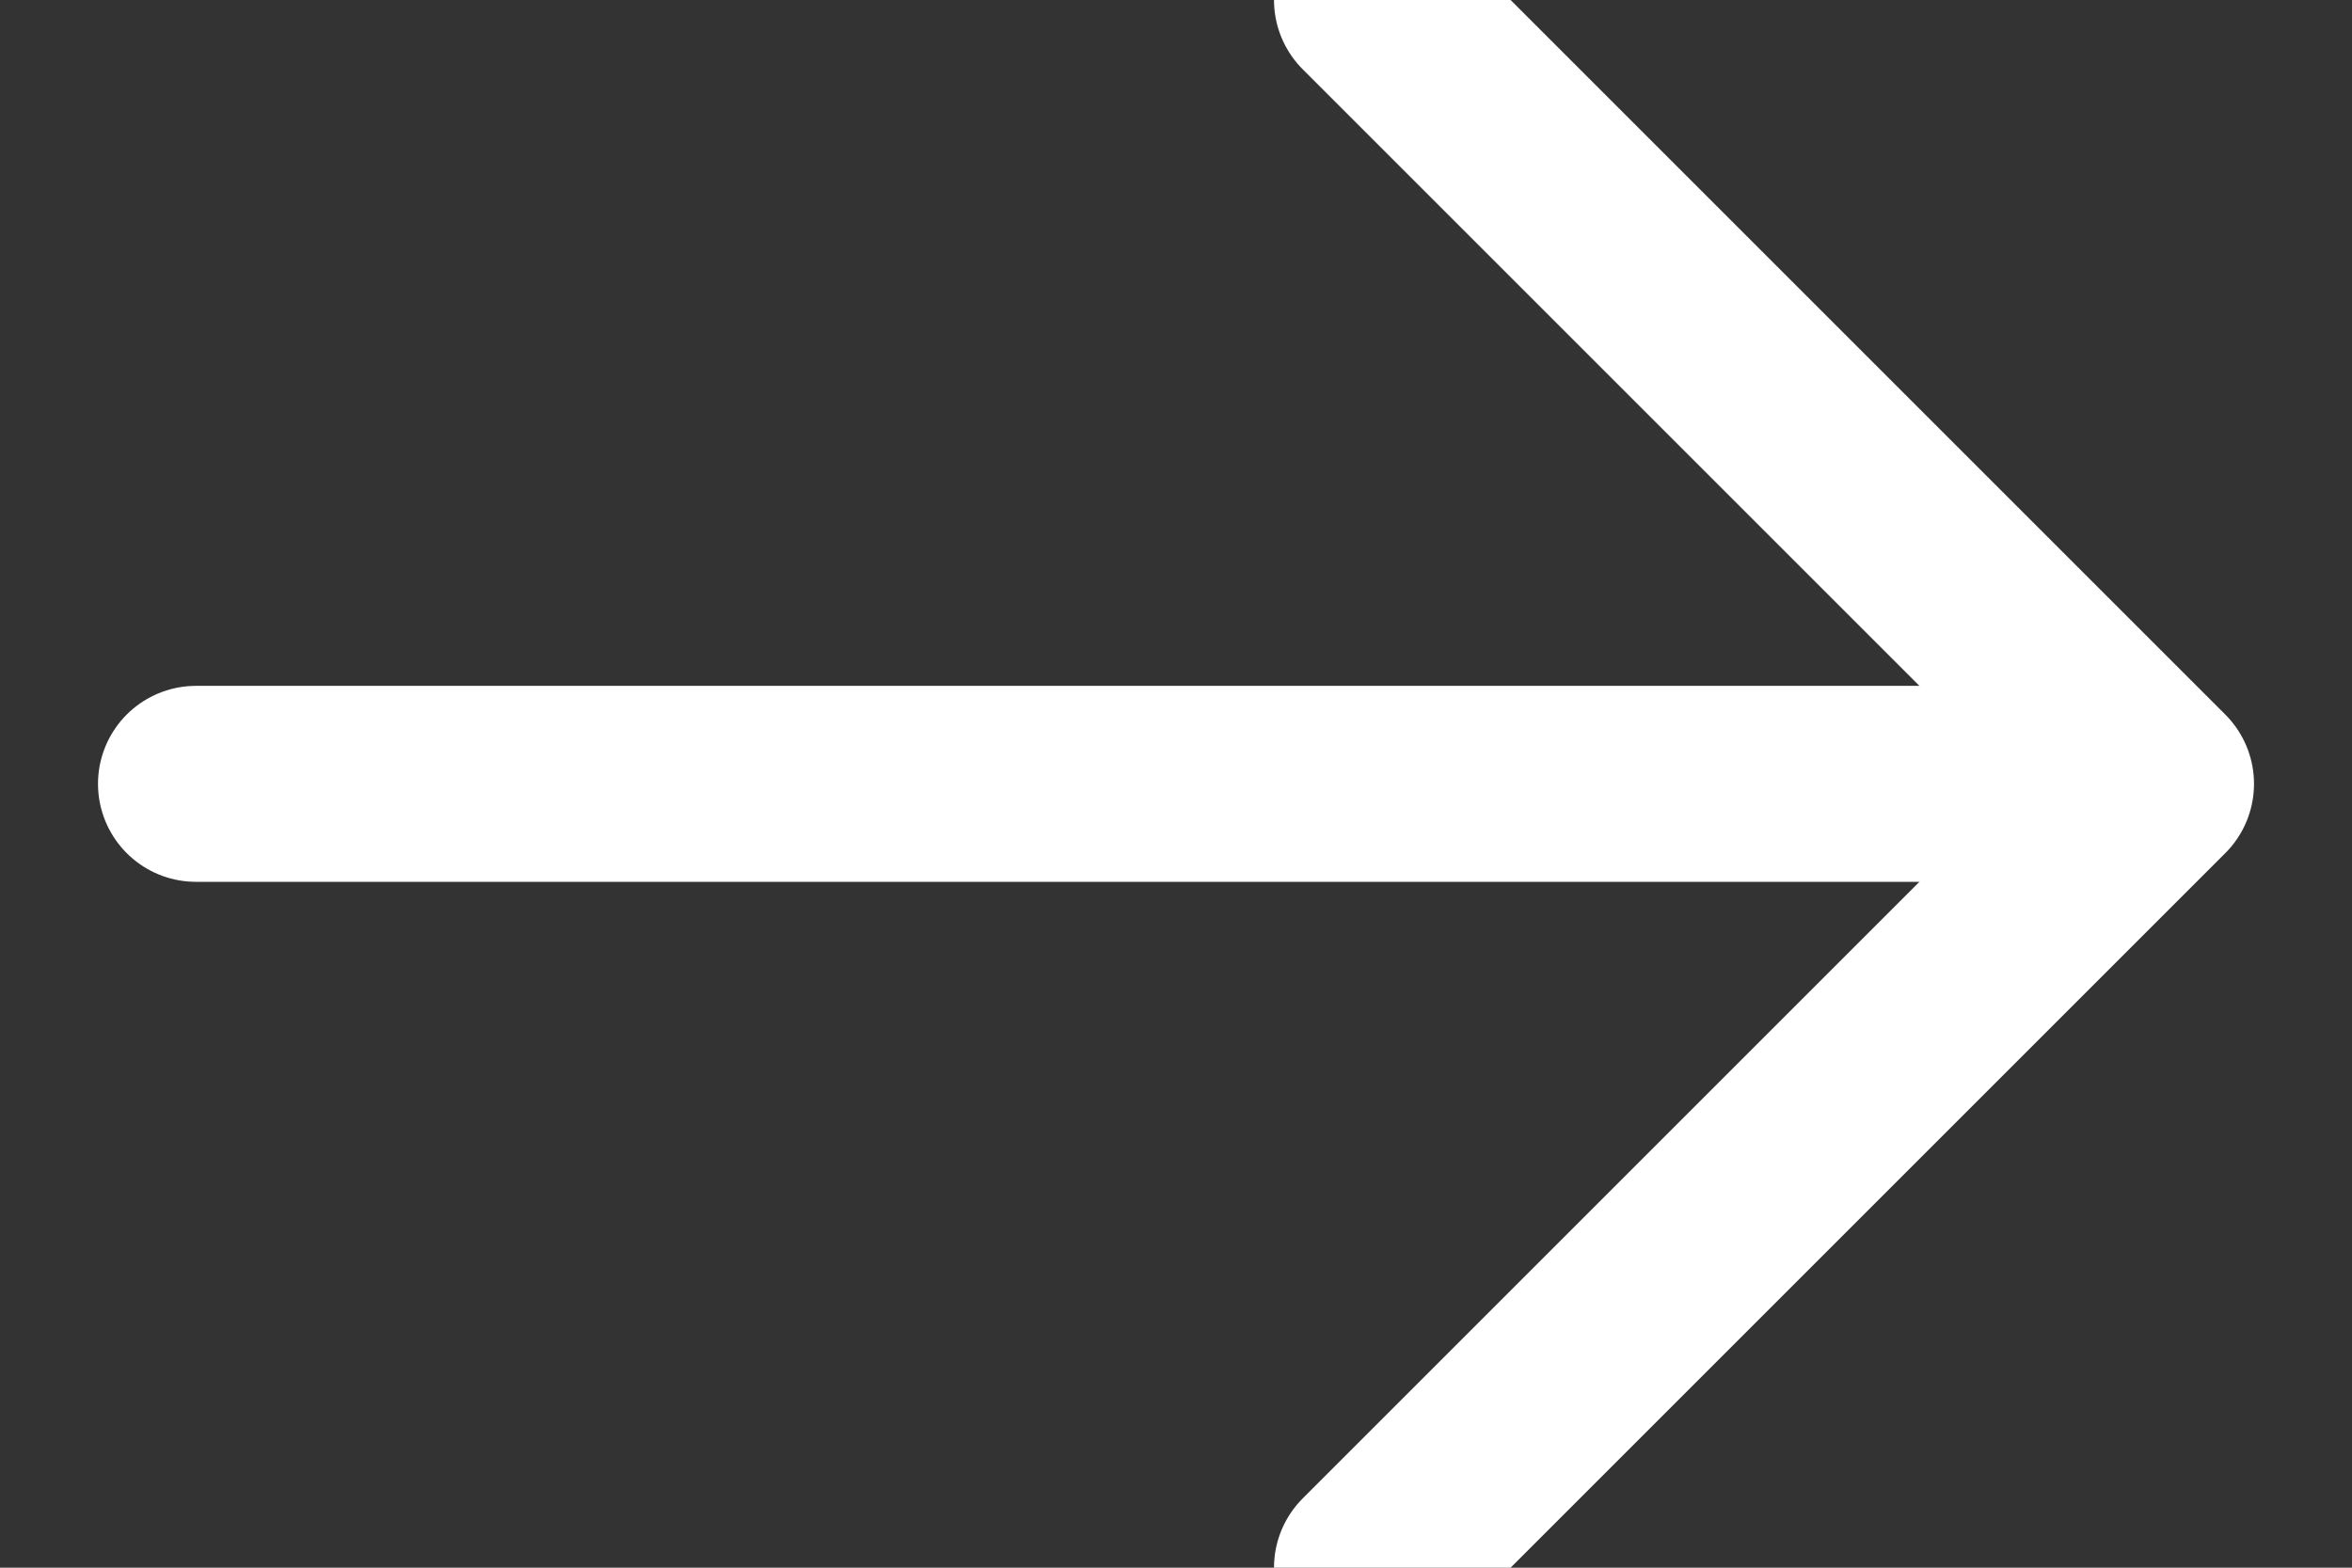
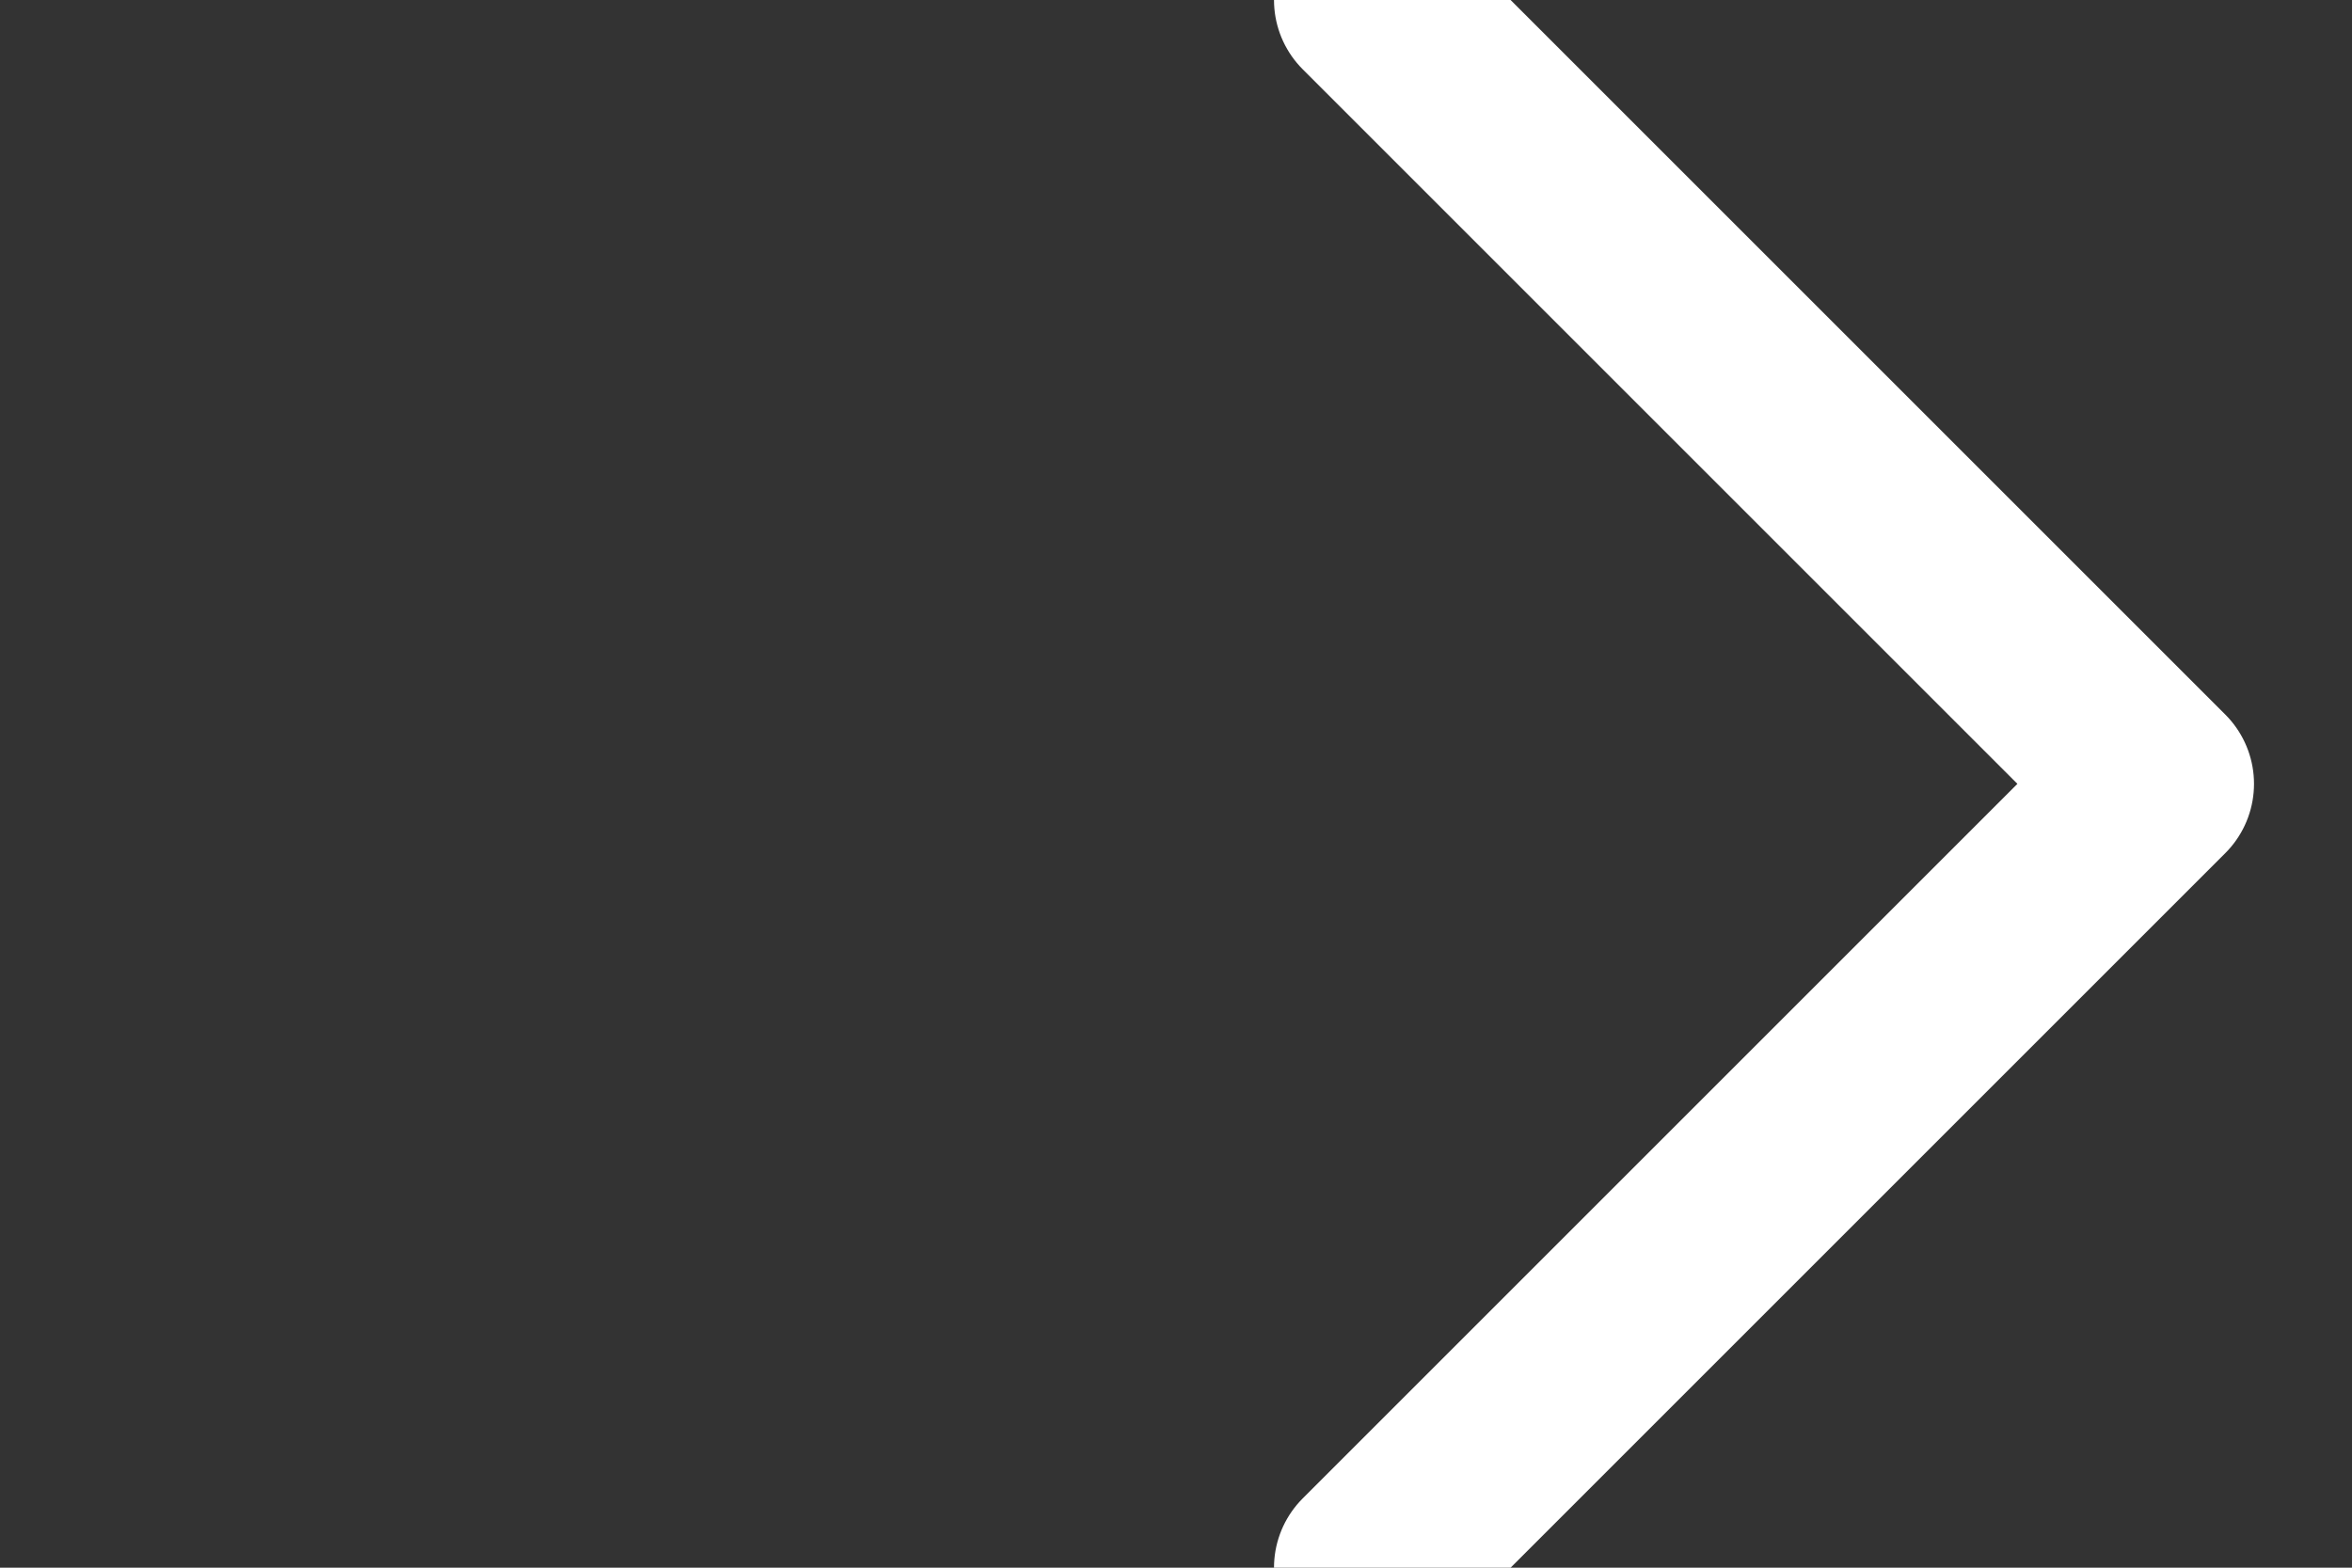
<svg xmlns="http://www.w3.org/2000/svg" width="12px" height="8px" viewBox="0 0 12 8" version="1.1">
  <rect x="0" y="0" width="12" height="8" fill="#333333" stroke="none" />
  <title>Group 8</title>
  <desc>Created with Sketch.</desc>
  <defs />
  <g id="--TEST-Copy-17" stroke="none" stroke-width="1" fill="none" fill-rule="evenodd" transform="translate(-965, -2380)" stroke-linecap="round" stroke-linejoin="round">
    <g id="Group-8" transform="translate(966, 2380)" stroke="#FFFFFF">
      <polyline id="Path-2-Copy" transform="translate(8, 4) rotate(-90) translate(-8, -4) " points="4 2 8 6 12 2" />
-       <path d="M9,4 L0,4" id="Path-2" />
    </g>
  </g>
</svg>